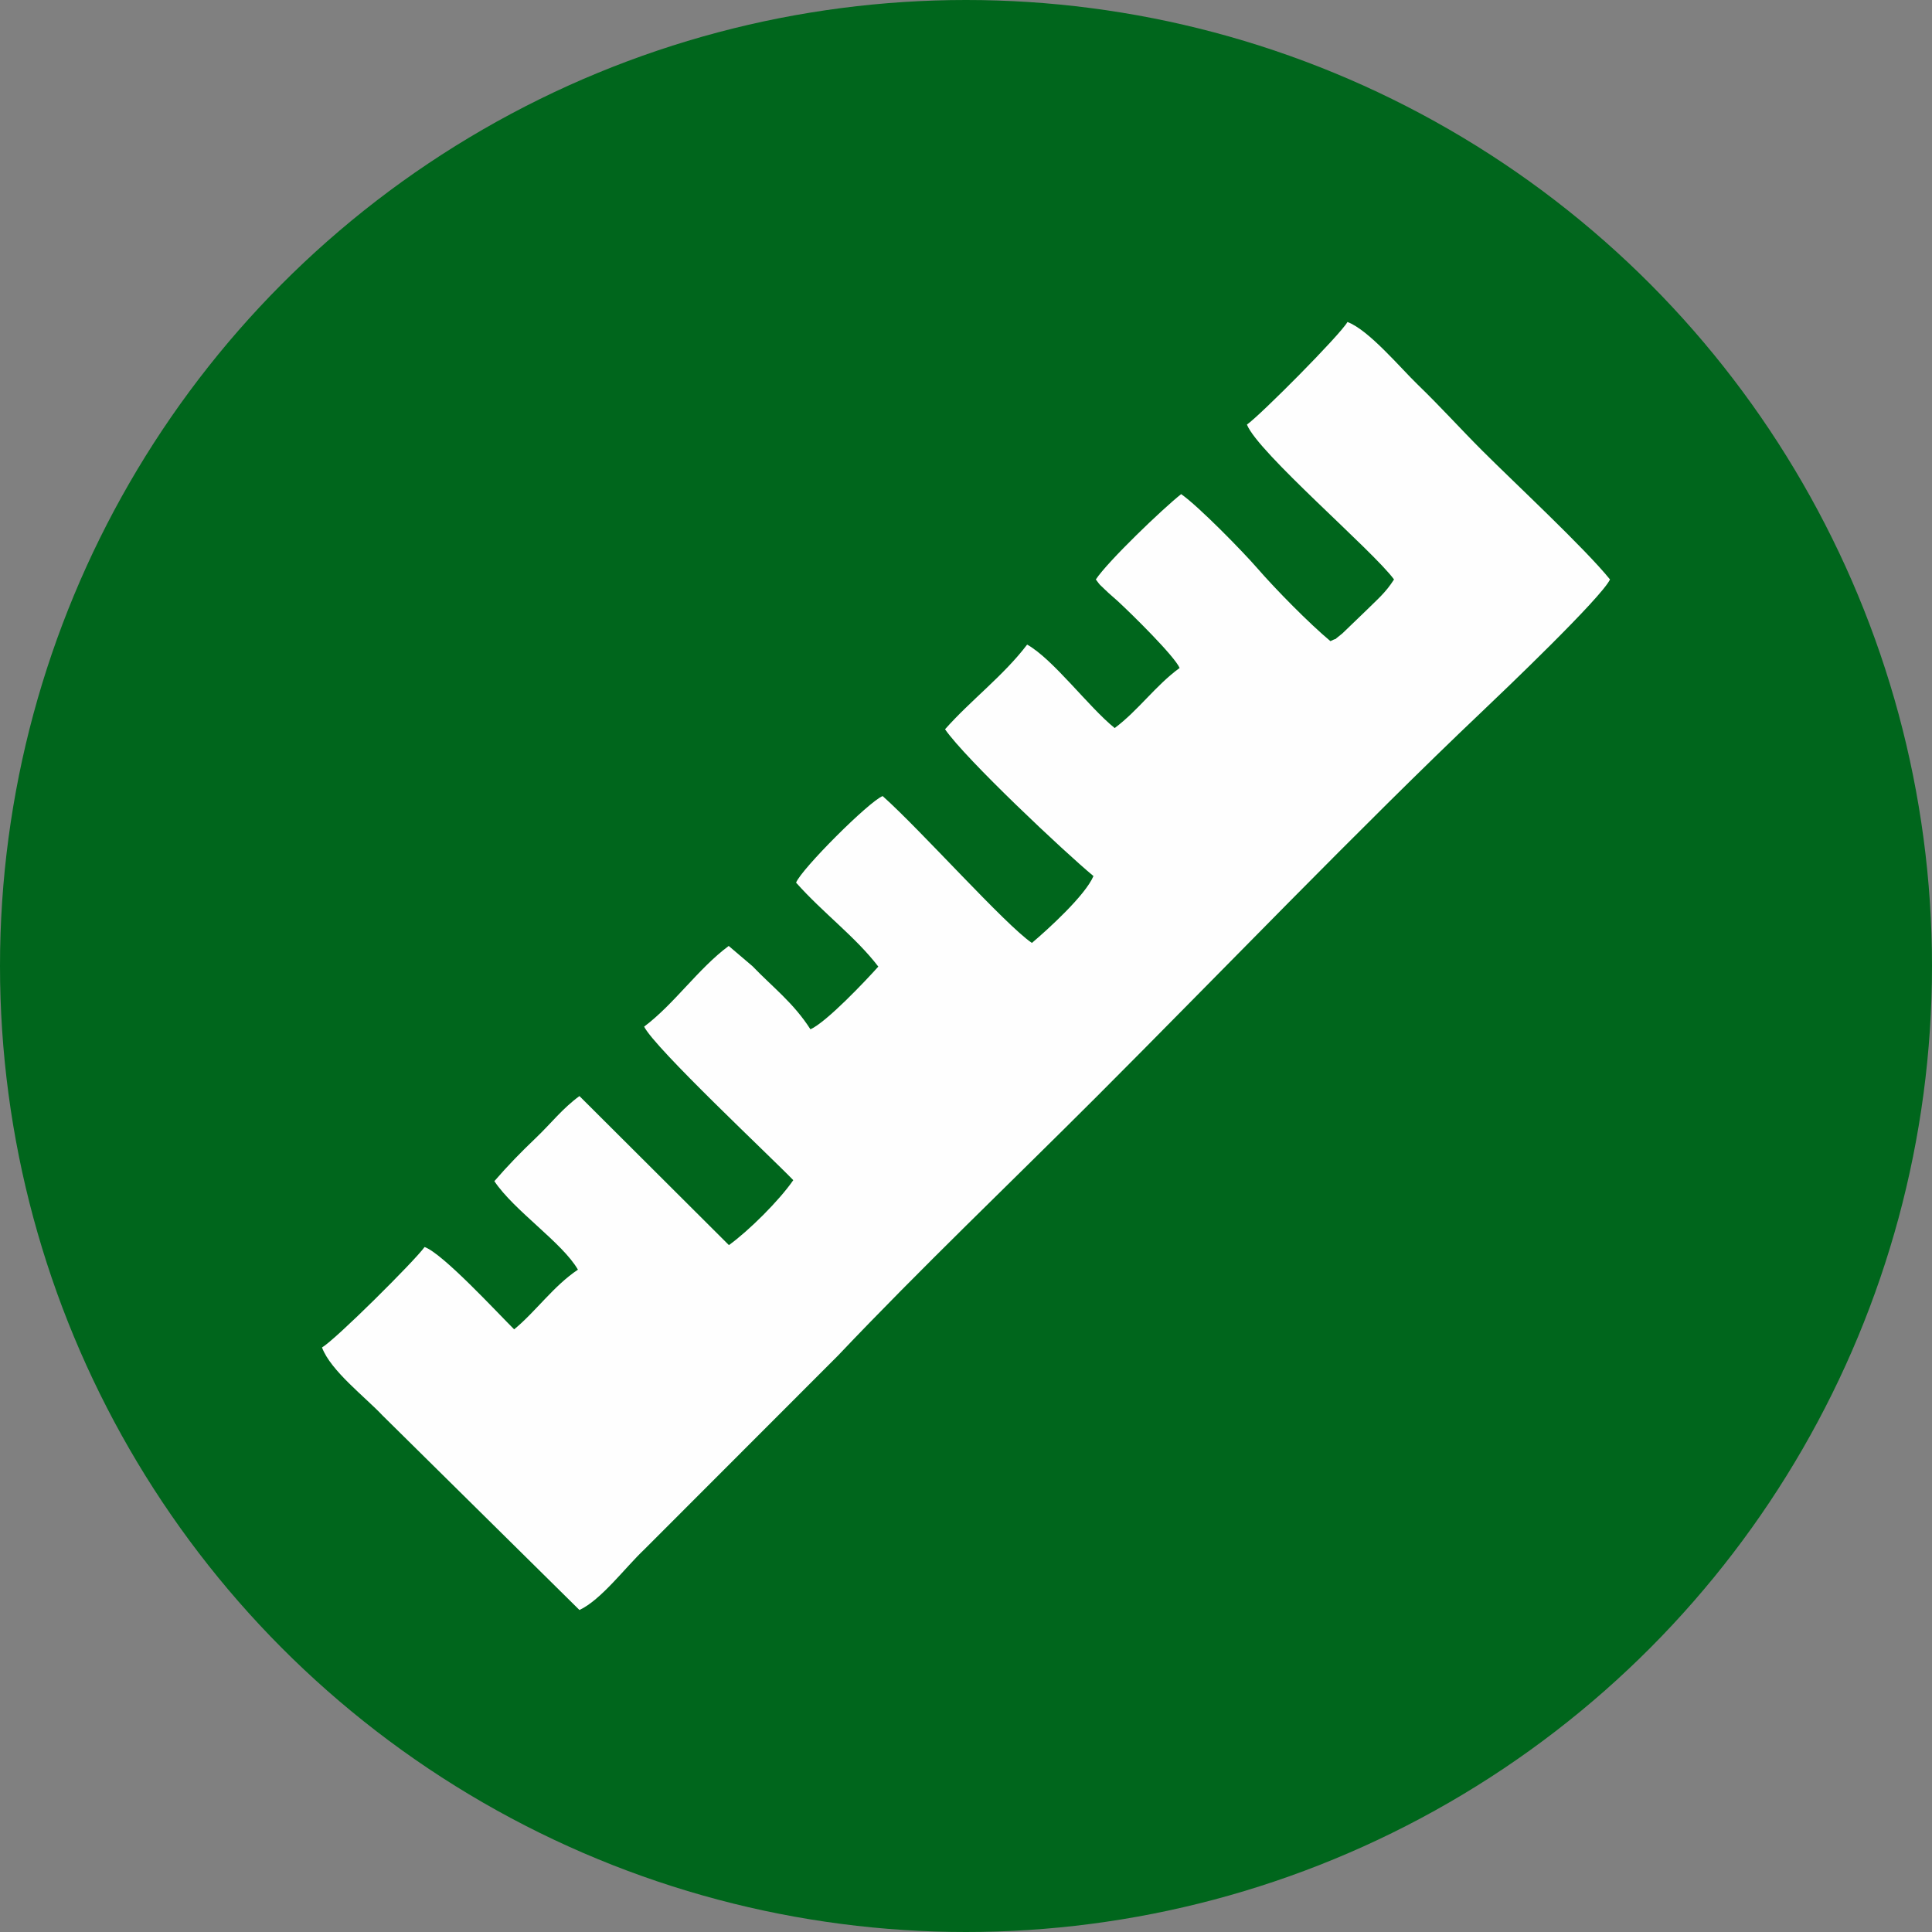
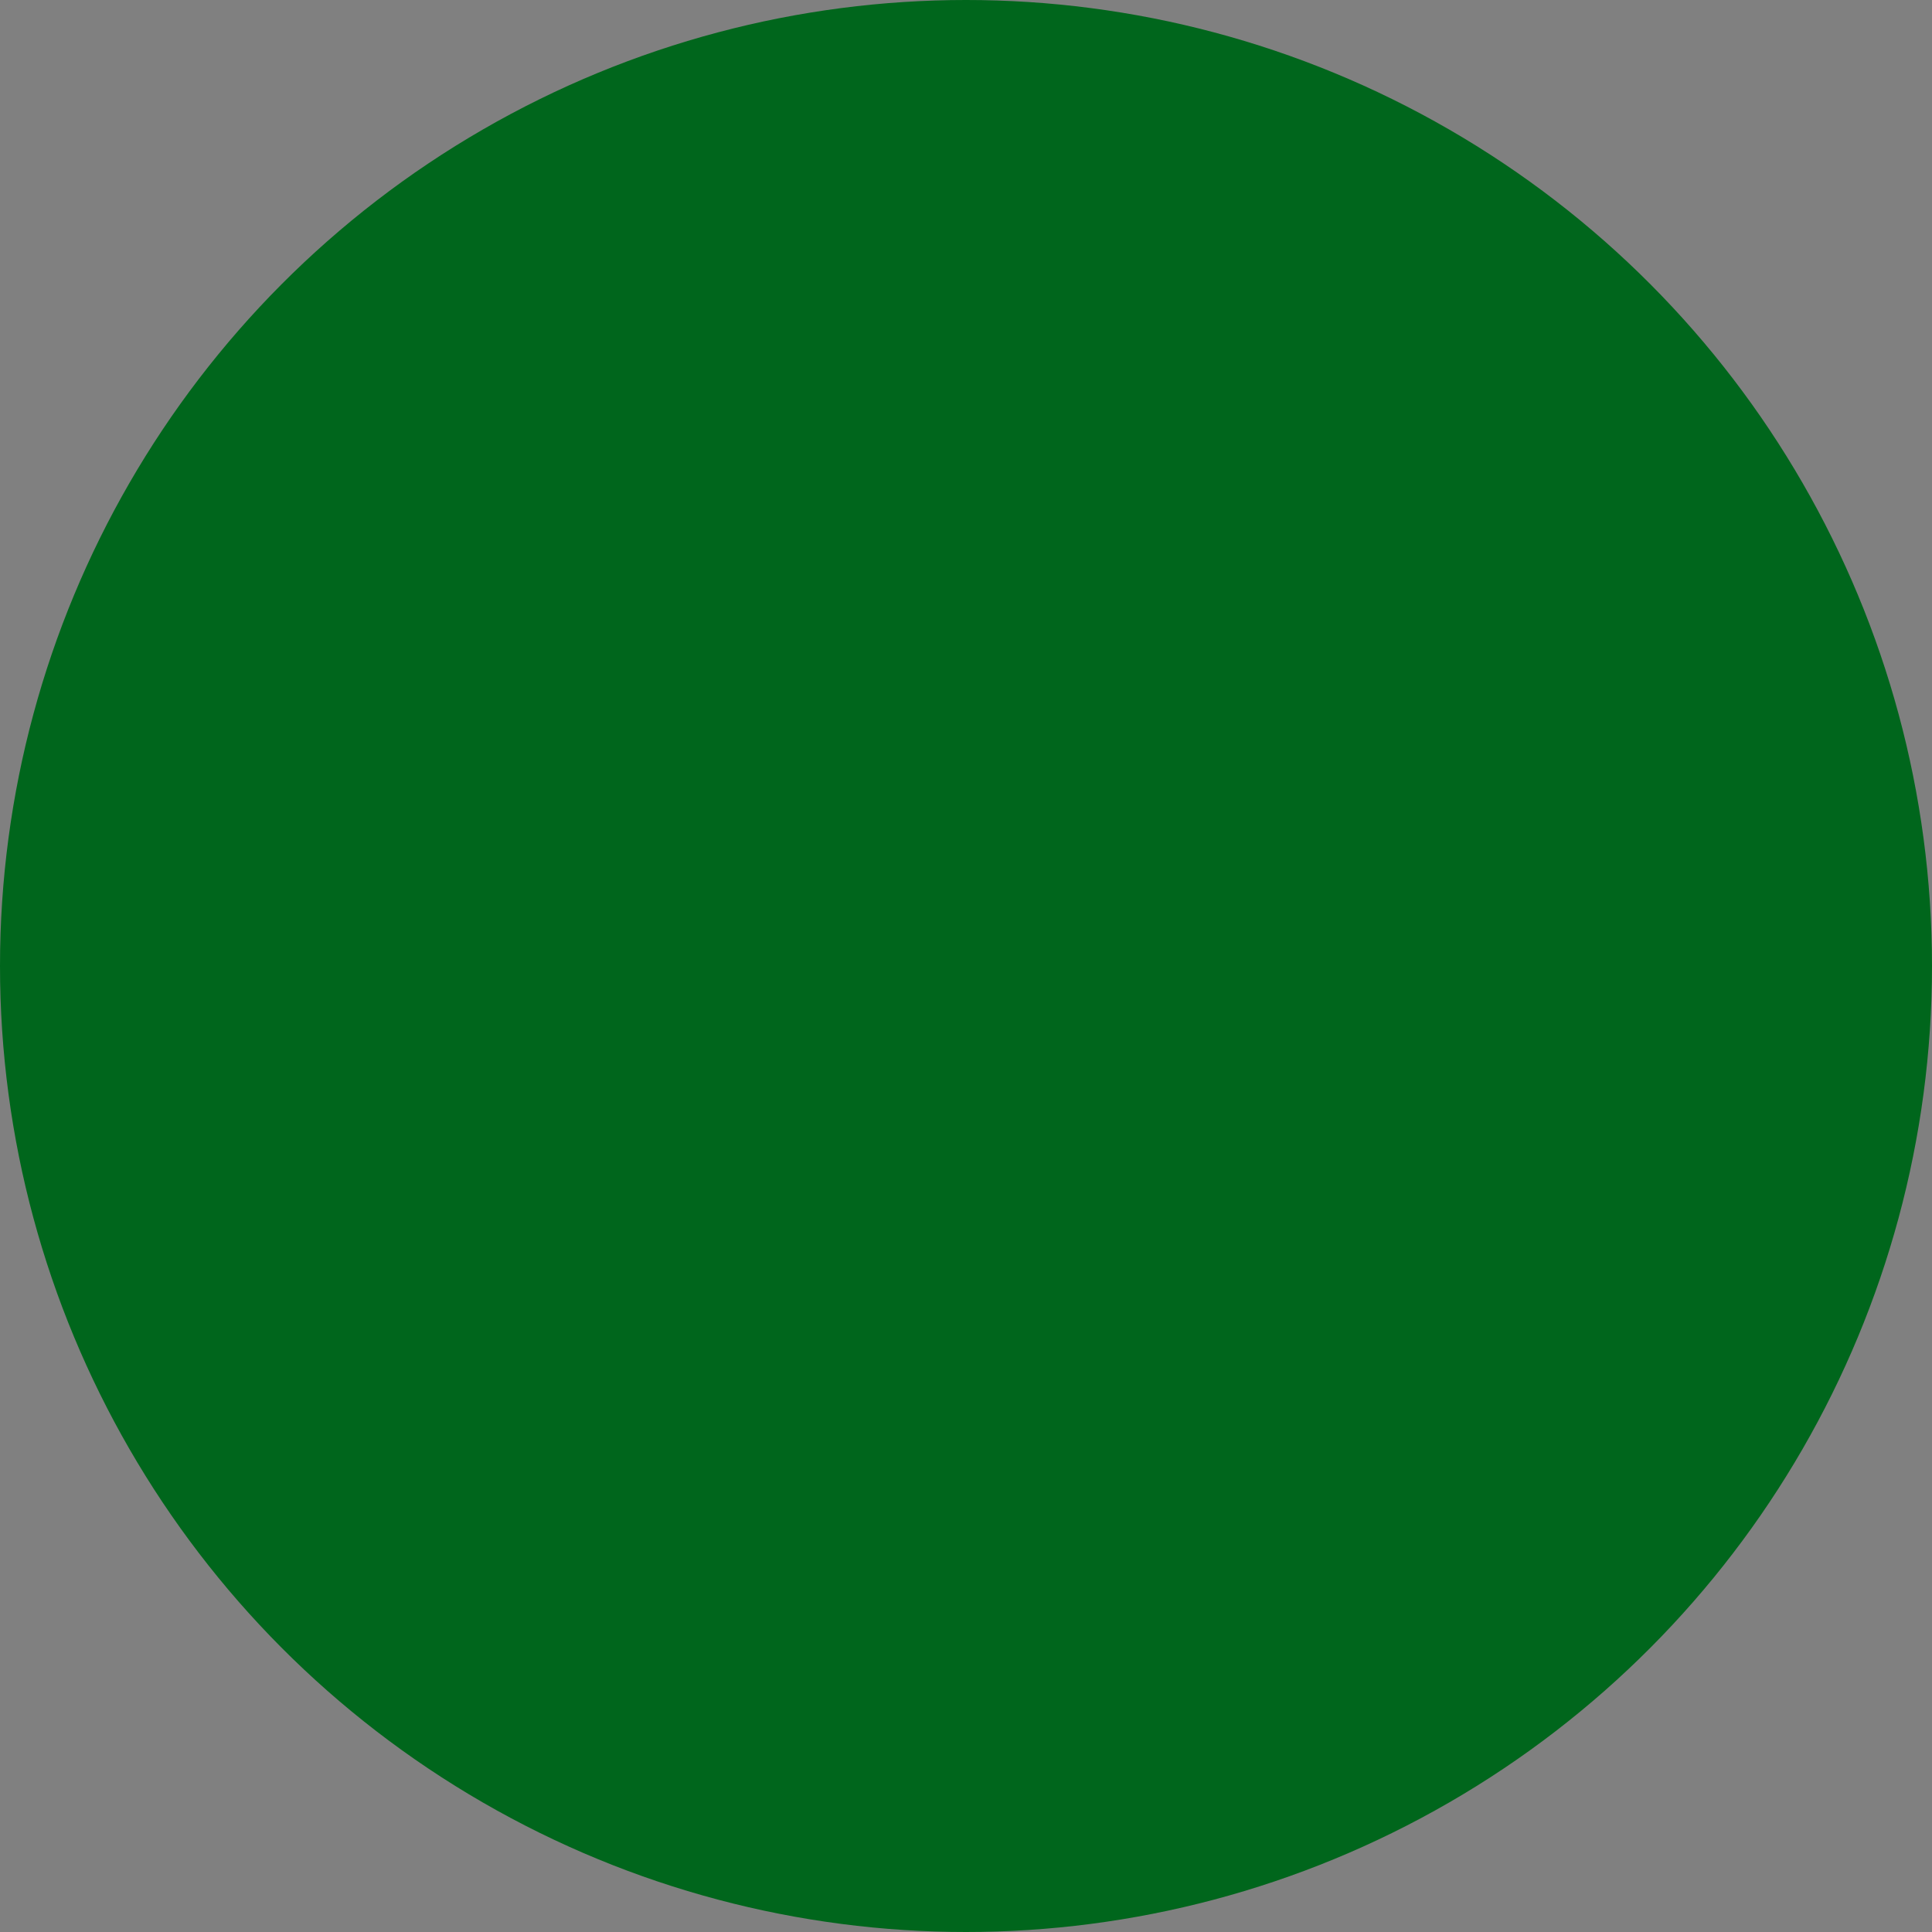
<svg xmlns="http://www.w3.org/2000/svg" xml:space="preserve" width="100%" height="100%" version="1.1" style="shape-rendering:geometricPrecision; text-rendering:geometricPrecision; image-rendering:optimizeQuality; fill-rule:evenodd; clip-rule:evenodd" viewBox="0 0 15000 15000">
  <rect x="0" y="0" width="15000" height="15000" fill="#808080" stroke="none" />
  <defs>
    <style type="text/css">
   
    .fil1 {fill:#FEFEFE}
    .fil0 {fill:#00661C;fill-rule:nonzero}
   
  </style>
  </defs>
  <g id="Слой_x0020_1">
    <circle class="fil0" cx="7500" cy="7500" r="7500" />
-     <path class="fil1" d="M9681.15 3296.52c85.68,217.49 979.32,979.59 1142.04,1202.35 -66.17,104.58 -132.66,157.75 -216.37,241.23l-184.58 177.79c-98.11,76.05 -13.28,20.84 -92.88,59.93 -164.75,-137.18 -424.91,-401.89 -566.34,-564.65 -119,-136.95 -459.24,-484.05 -592.52,-576.77 -143.36,113.16 -568.19,520.59 -662.47,662.47 41.77,55.88 17.9,26.54 73.48,81.14 35.05,34.42 58.21,51.54 96.03,86.42 110.48,101.88 439.55,425.7 481.11,519.63 -188.21,137.53 -319.43,328.29 -504.19,466.51 -201.09,-161.59 -477.77,-535.14 -679.75,-647.83 -184.74,242.69 -435.88,429.75 -637.41,657.32 159.9,231.46 929.42,955.28 1152.45,1139.7 -65.26,152.02 -352.4,412.51 -478.1,519.25 -208.69,-142.02 -861.14,-875.14 -1158.85,-1140.33 -107.54,43.25 -628.87,564.58 -672.12,672.12 214.22,240.48 459.58,418.55 638.57,651.85 -99.76,111.58 -401.65,430.51 -527,486.89 -132.55,-206.73 -291.51,-325.05 -449.83,-489.99l-184.69 -157.23c-236.64,175.58 -423.29,451.61 -656.77,626.47 84.03,168.41 984.08,1011.16 1158.02,1191.94 -109.29,158.75 -346,393.43 -499.68,504.28l-1160.43 -1157.13c-131.9,96.13 -218.99,210.77 -337.08,323.64 -121.85,116.46 -213.87,210.76 -323.54,336.98 153.47,229.93 528.27,477.63 648.77,687.18 -189.68,126.46 -327.56,325.77 -495.14,463.34 -134.05,-133.13 -554,-588.53 -695.36,-639.28 -77.67,108.45 -692.15,719.57 -796.52,779.99 67.23,180.71 336.35,385.42 469.66,527.65l1529.21 1510.62c169.45,-79.57 353.75,-328.48 504.59,-471.15l1502.06 -1503.42c647.16,-682.31 1341.68,-1344.06 2008.77,-2011.14 913.55,-913.56 2066.55,-2111.7 2988.92,-2986.55 167.18,-158.57 930.45,-887.59 996.79,-1028.87 -196.25,-243.21 -741.92,-750.28 -990.6,-998.97 -173.54,-173.52 -325.24,-342.77 -501.26,-512.74 -136.05,-131.37 -381.27,-425.73 -546.41,-487.16 -59.61,102.96 -673.8,721 -780.58,796.52z" />
  </g>
</svg>